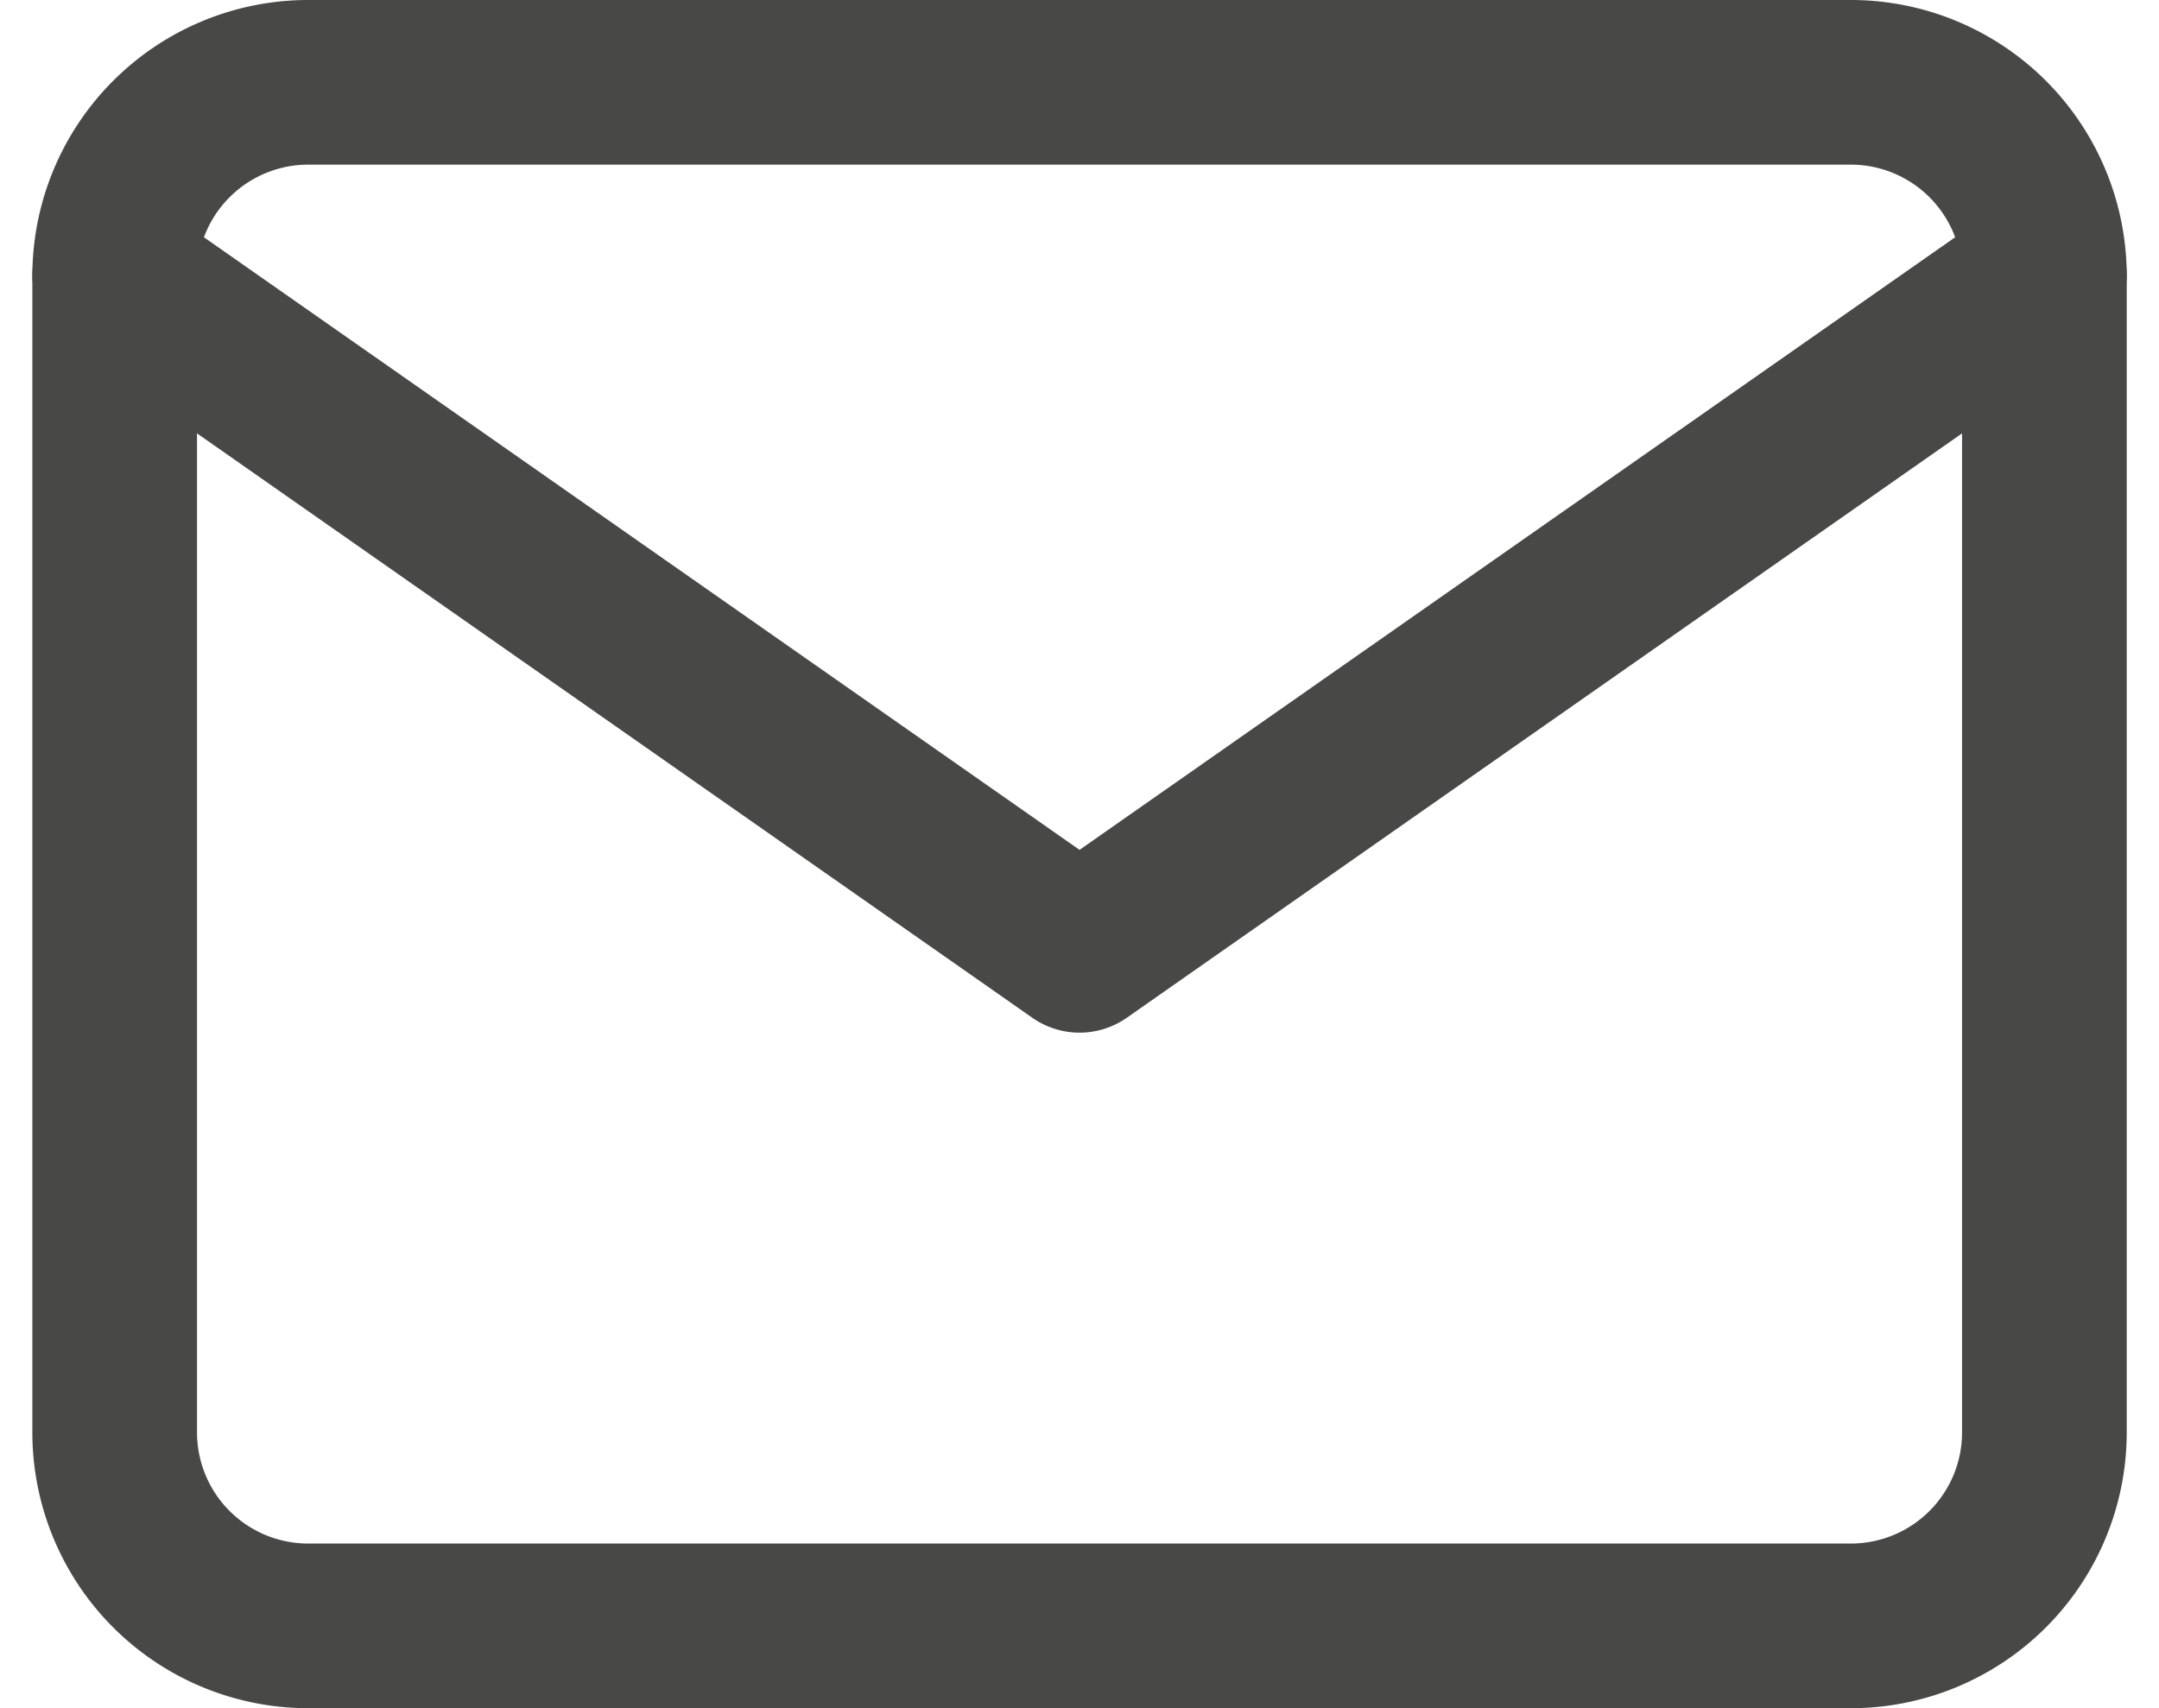
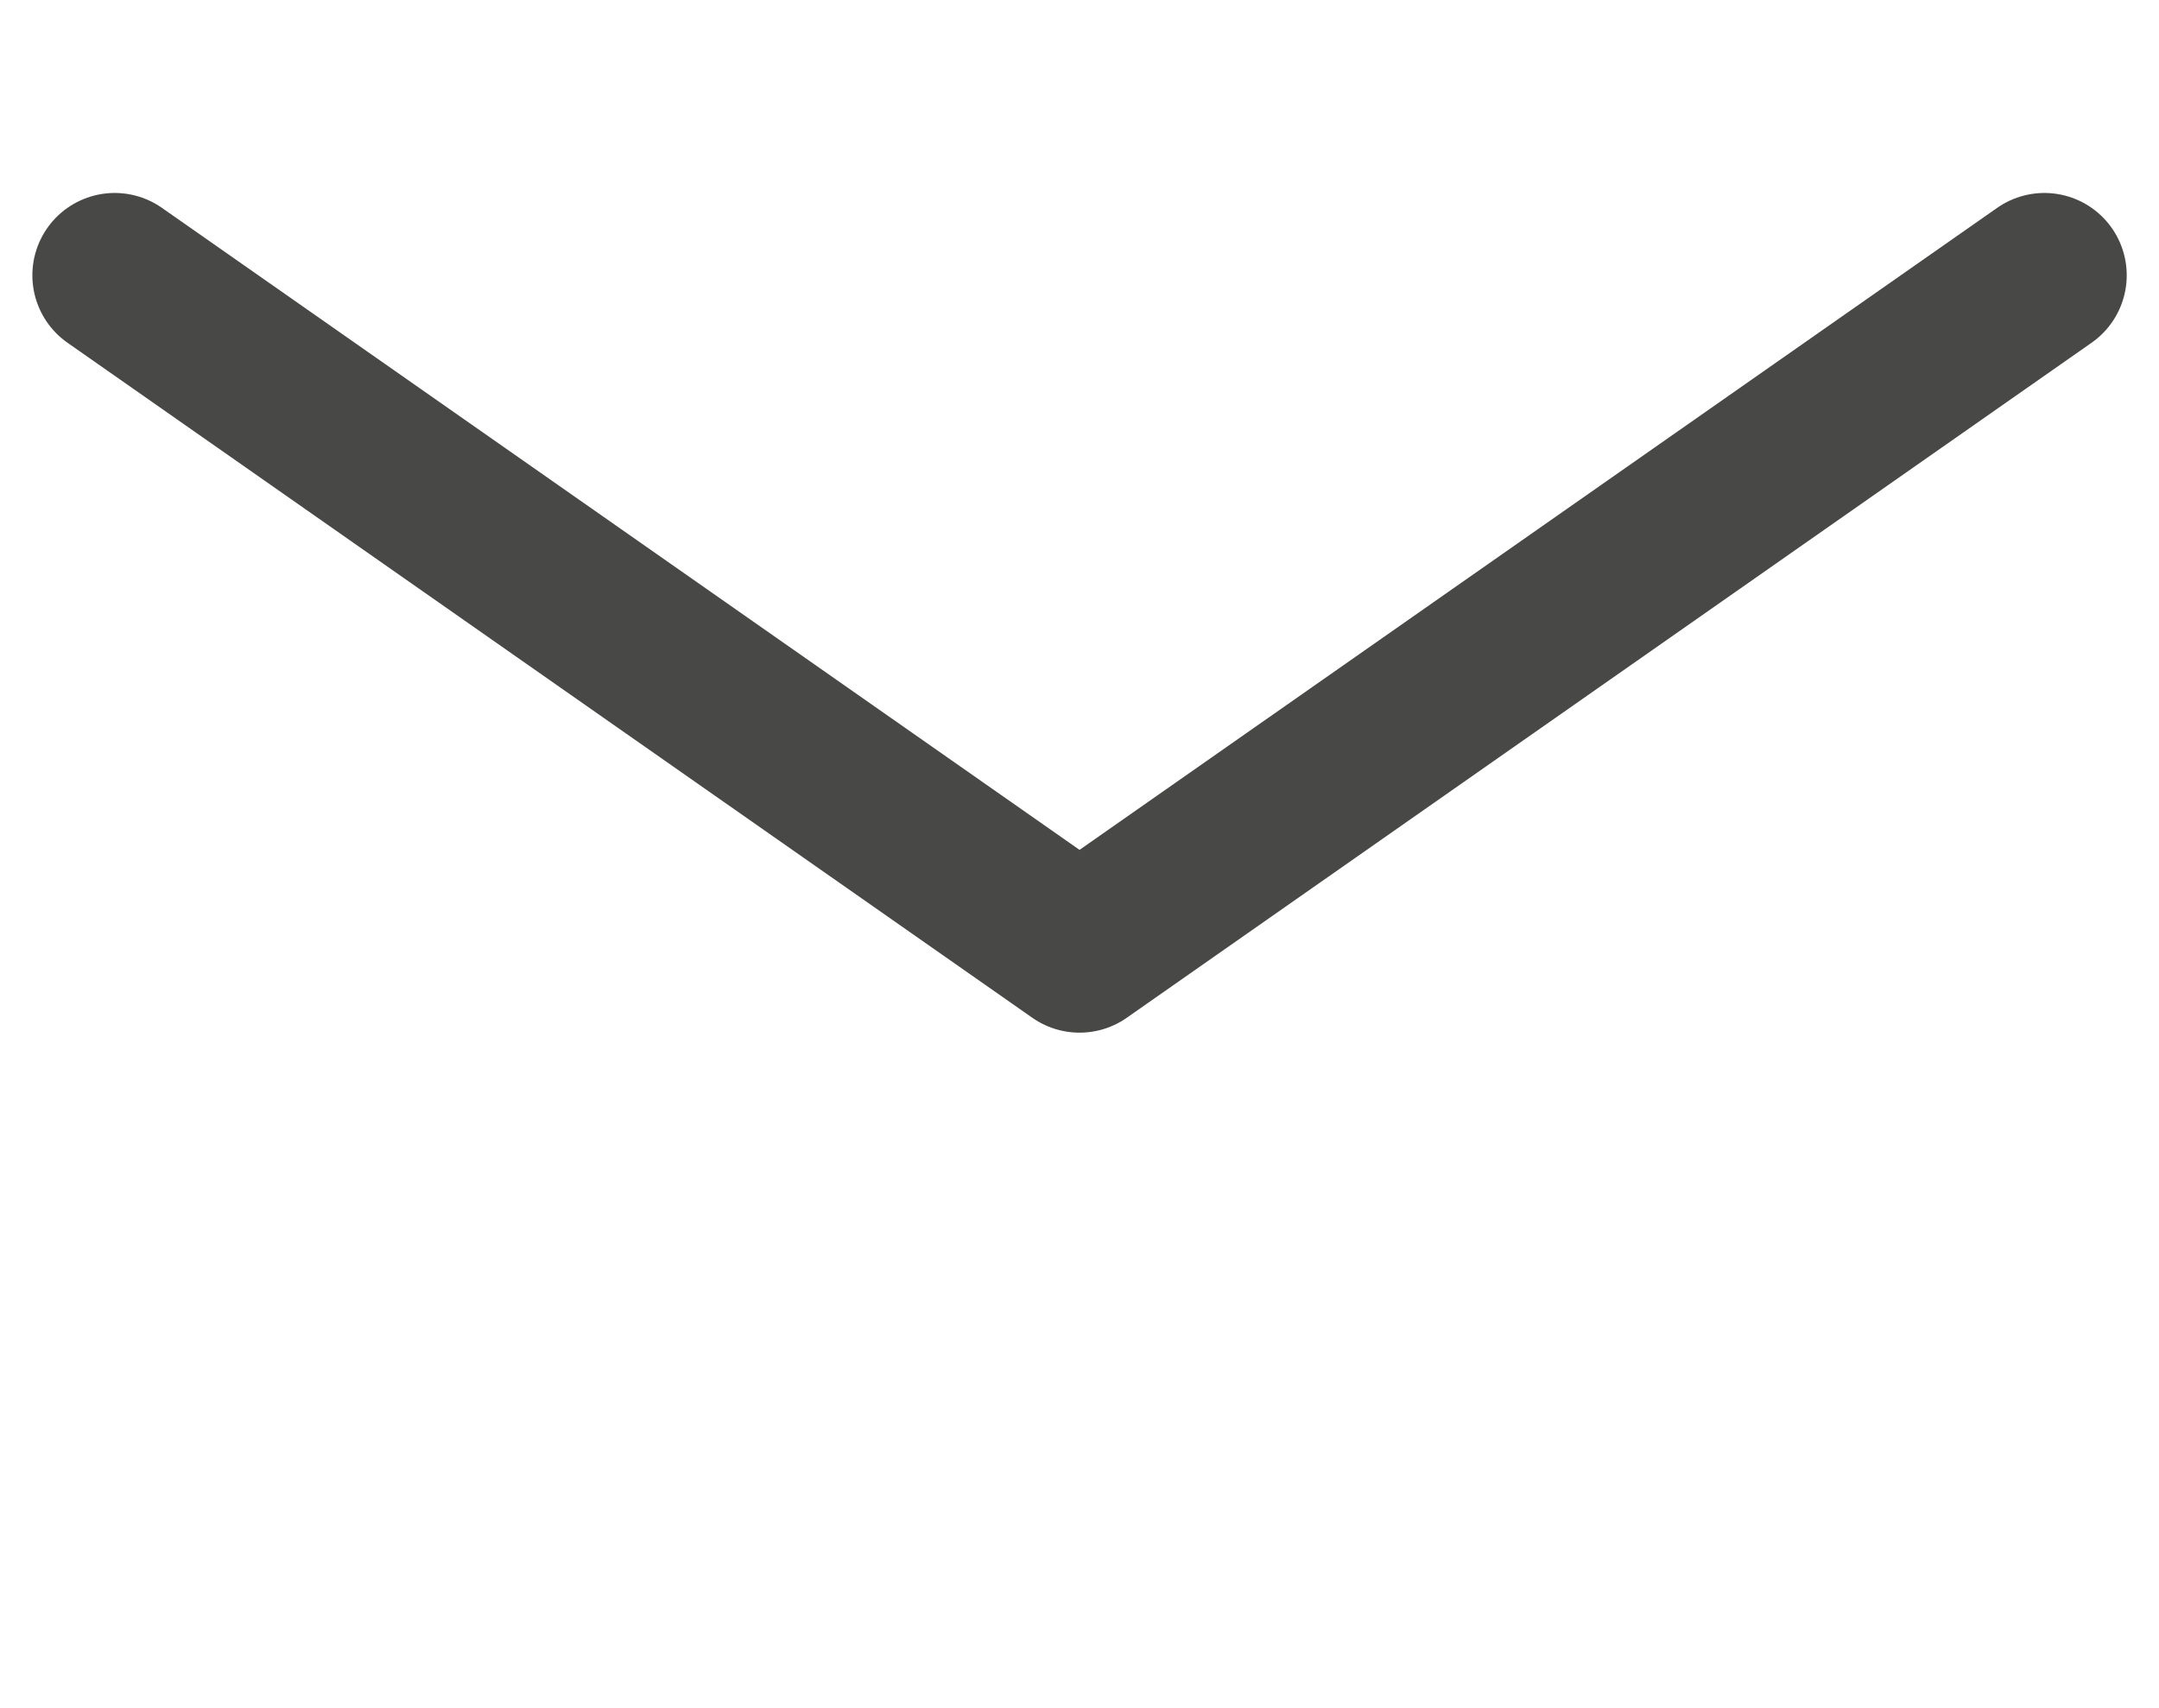
<svg xmlns="http://www.w3.org/2000/svg" width="26.223" height="20.75" viewBox="0 0 26.223 20.75">
  <g id="Icon_feather-mail" data-name="Icon feather-mail" transform="translate(-1.607 -5)">
-     <path id="Pfad_58" data-name="Pfad 58" d="M5.344,6h18.75a2.351,2.351,0,0,1,2.344,2.344V22.406a2.351,2.351,0,0,1-2.344,2.344H5.344A2.351,2.351,0,0,1,3,22.406V8.344A2.351,2.351,0,0,1,5.344,6Z" transform="translate(0 0)" fill="none" stroke="#484847" stroke-linecap="round" stroke-linejoin="round" stroke-width="2" />
    <path id="Pfad_59" data-name="Pfad 59" d="M26.438,9,14.719,17.2,3,9" transform="translate(0 -0.656)" fill="none" stroke="#484847" stroke-linecap="round" stroke-linejoin="round" stroke-width="2" />
  </g>
</svg>